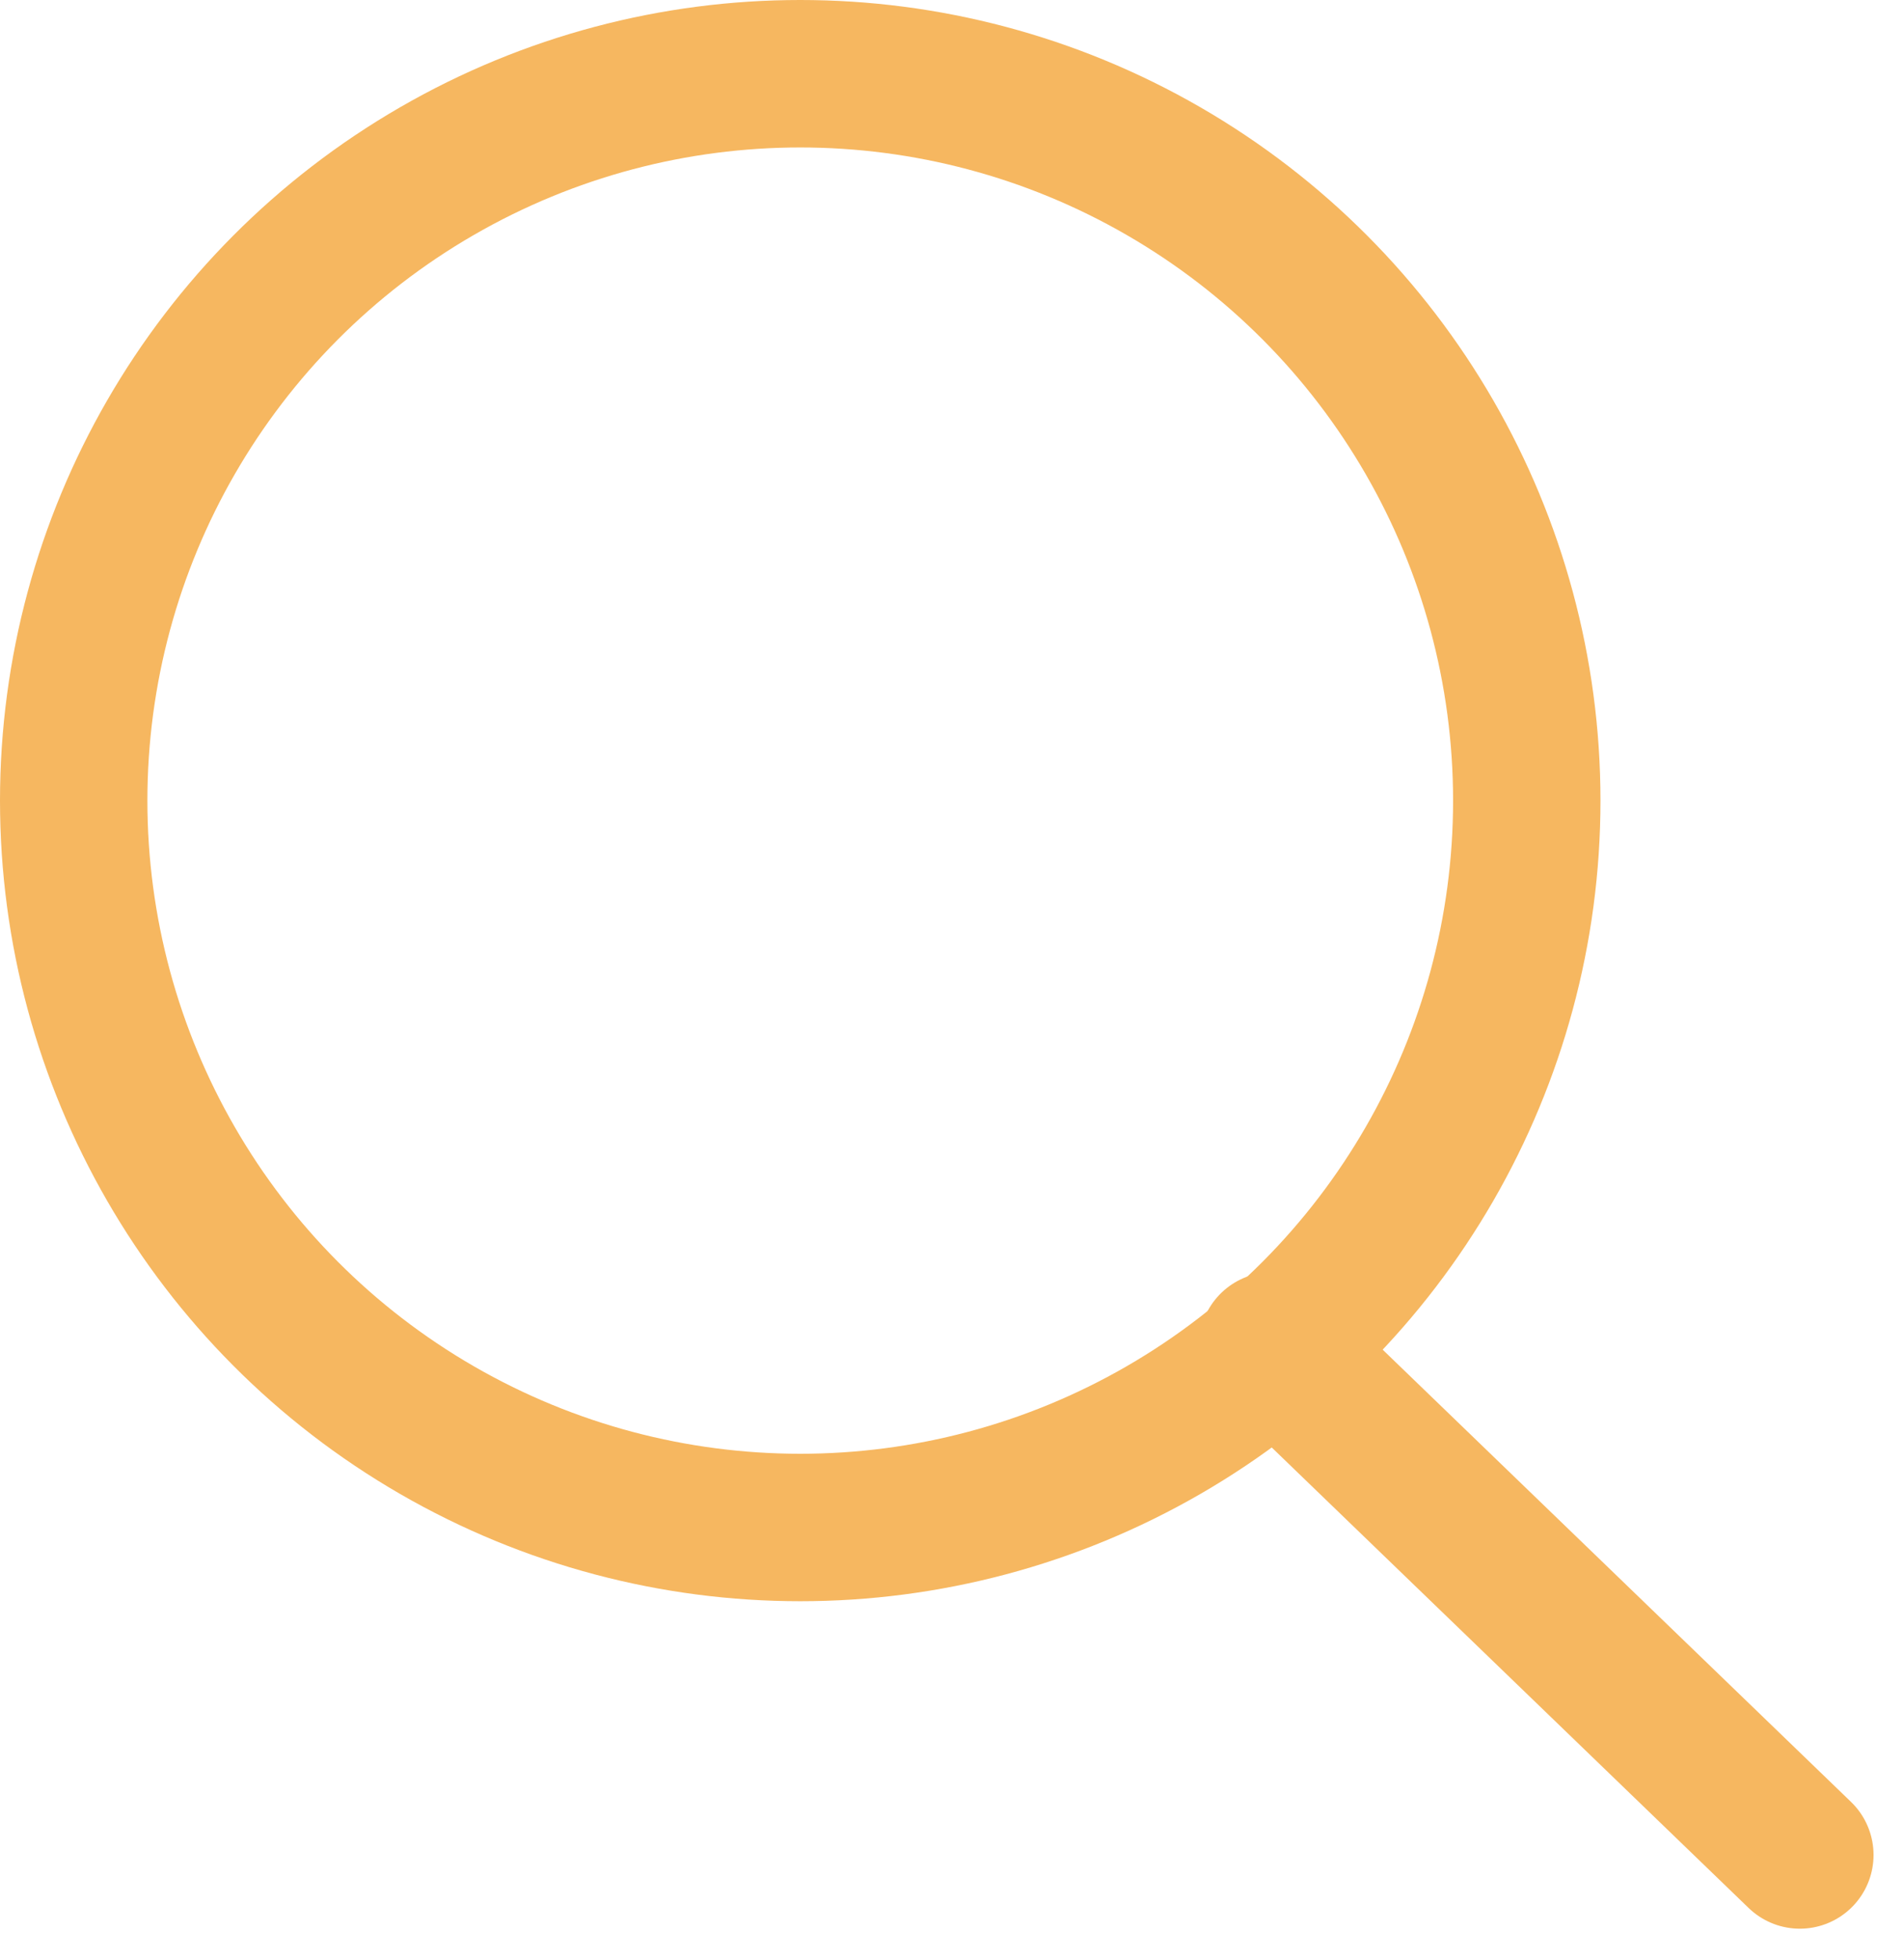
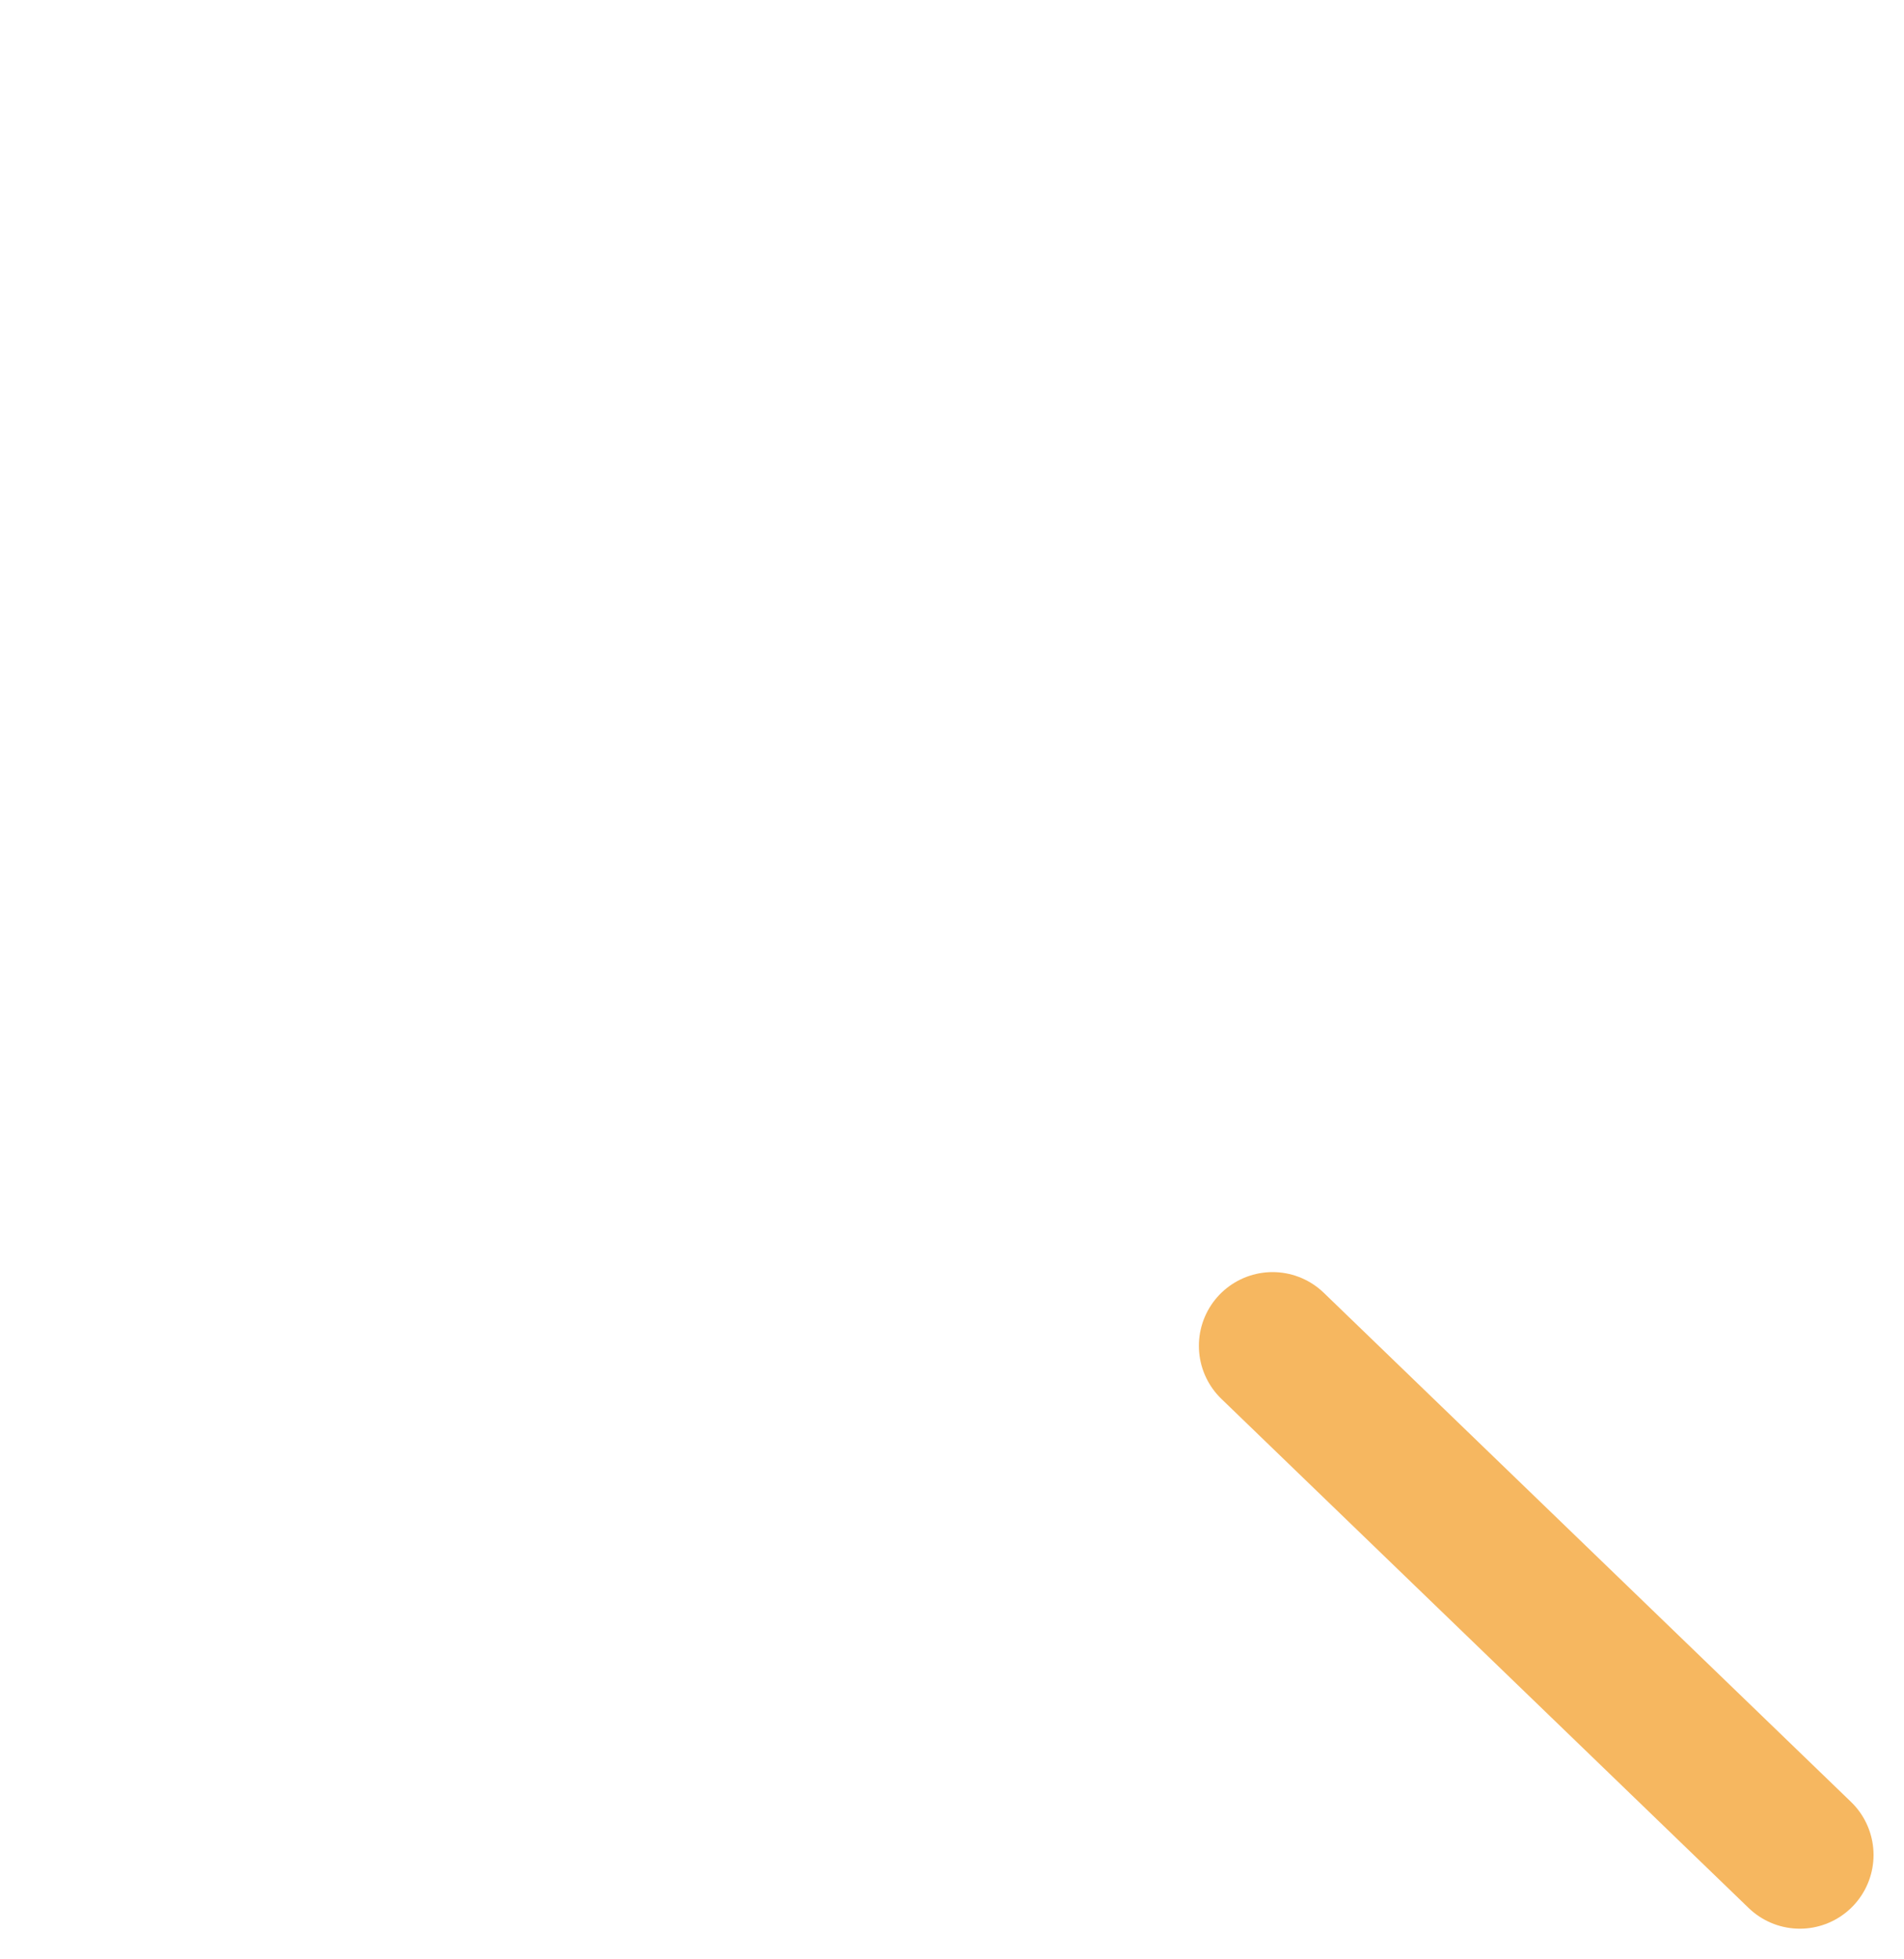
<svg xmlns="http://www.w3.org/2000/svg" width="19.377" height="19.929" viewBox="0 0 19.377 19.929">
  <g id="zoom" transform="translate(0.75 0.75)">
    <line id="Line_1" data-name="Line 1" x1="5.366" y1="5.179" transform="translate(12.201 12.94)" fill="none" stroke="#f6b760" stroke-linecap="round" stroke-linejoin="round" stroke-width="1.5" />
-     <circle id="Ellipse_1" data-name="Ellipse 1" cx="7.394" cy="7.394" r="7.394" transform="translate(0 0)" fill="none" stroke="#f6b760" stroke-linecap="round" stroke-linejoin="round" stroke-width="1.5" />
  </g>
</svg>